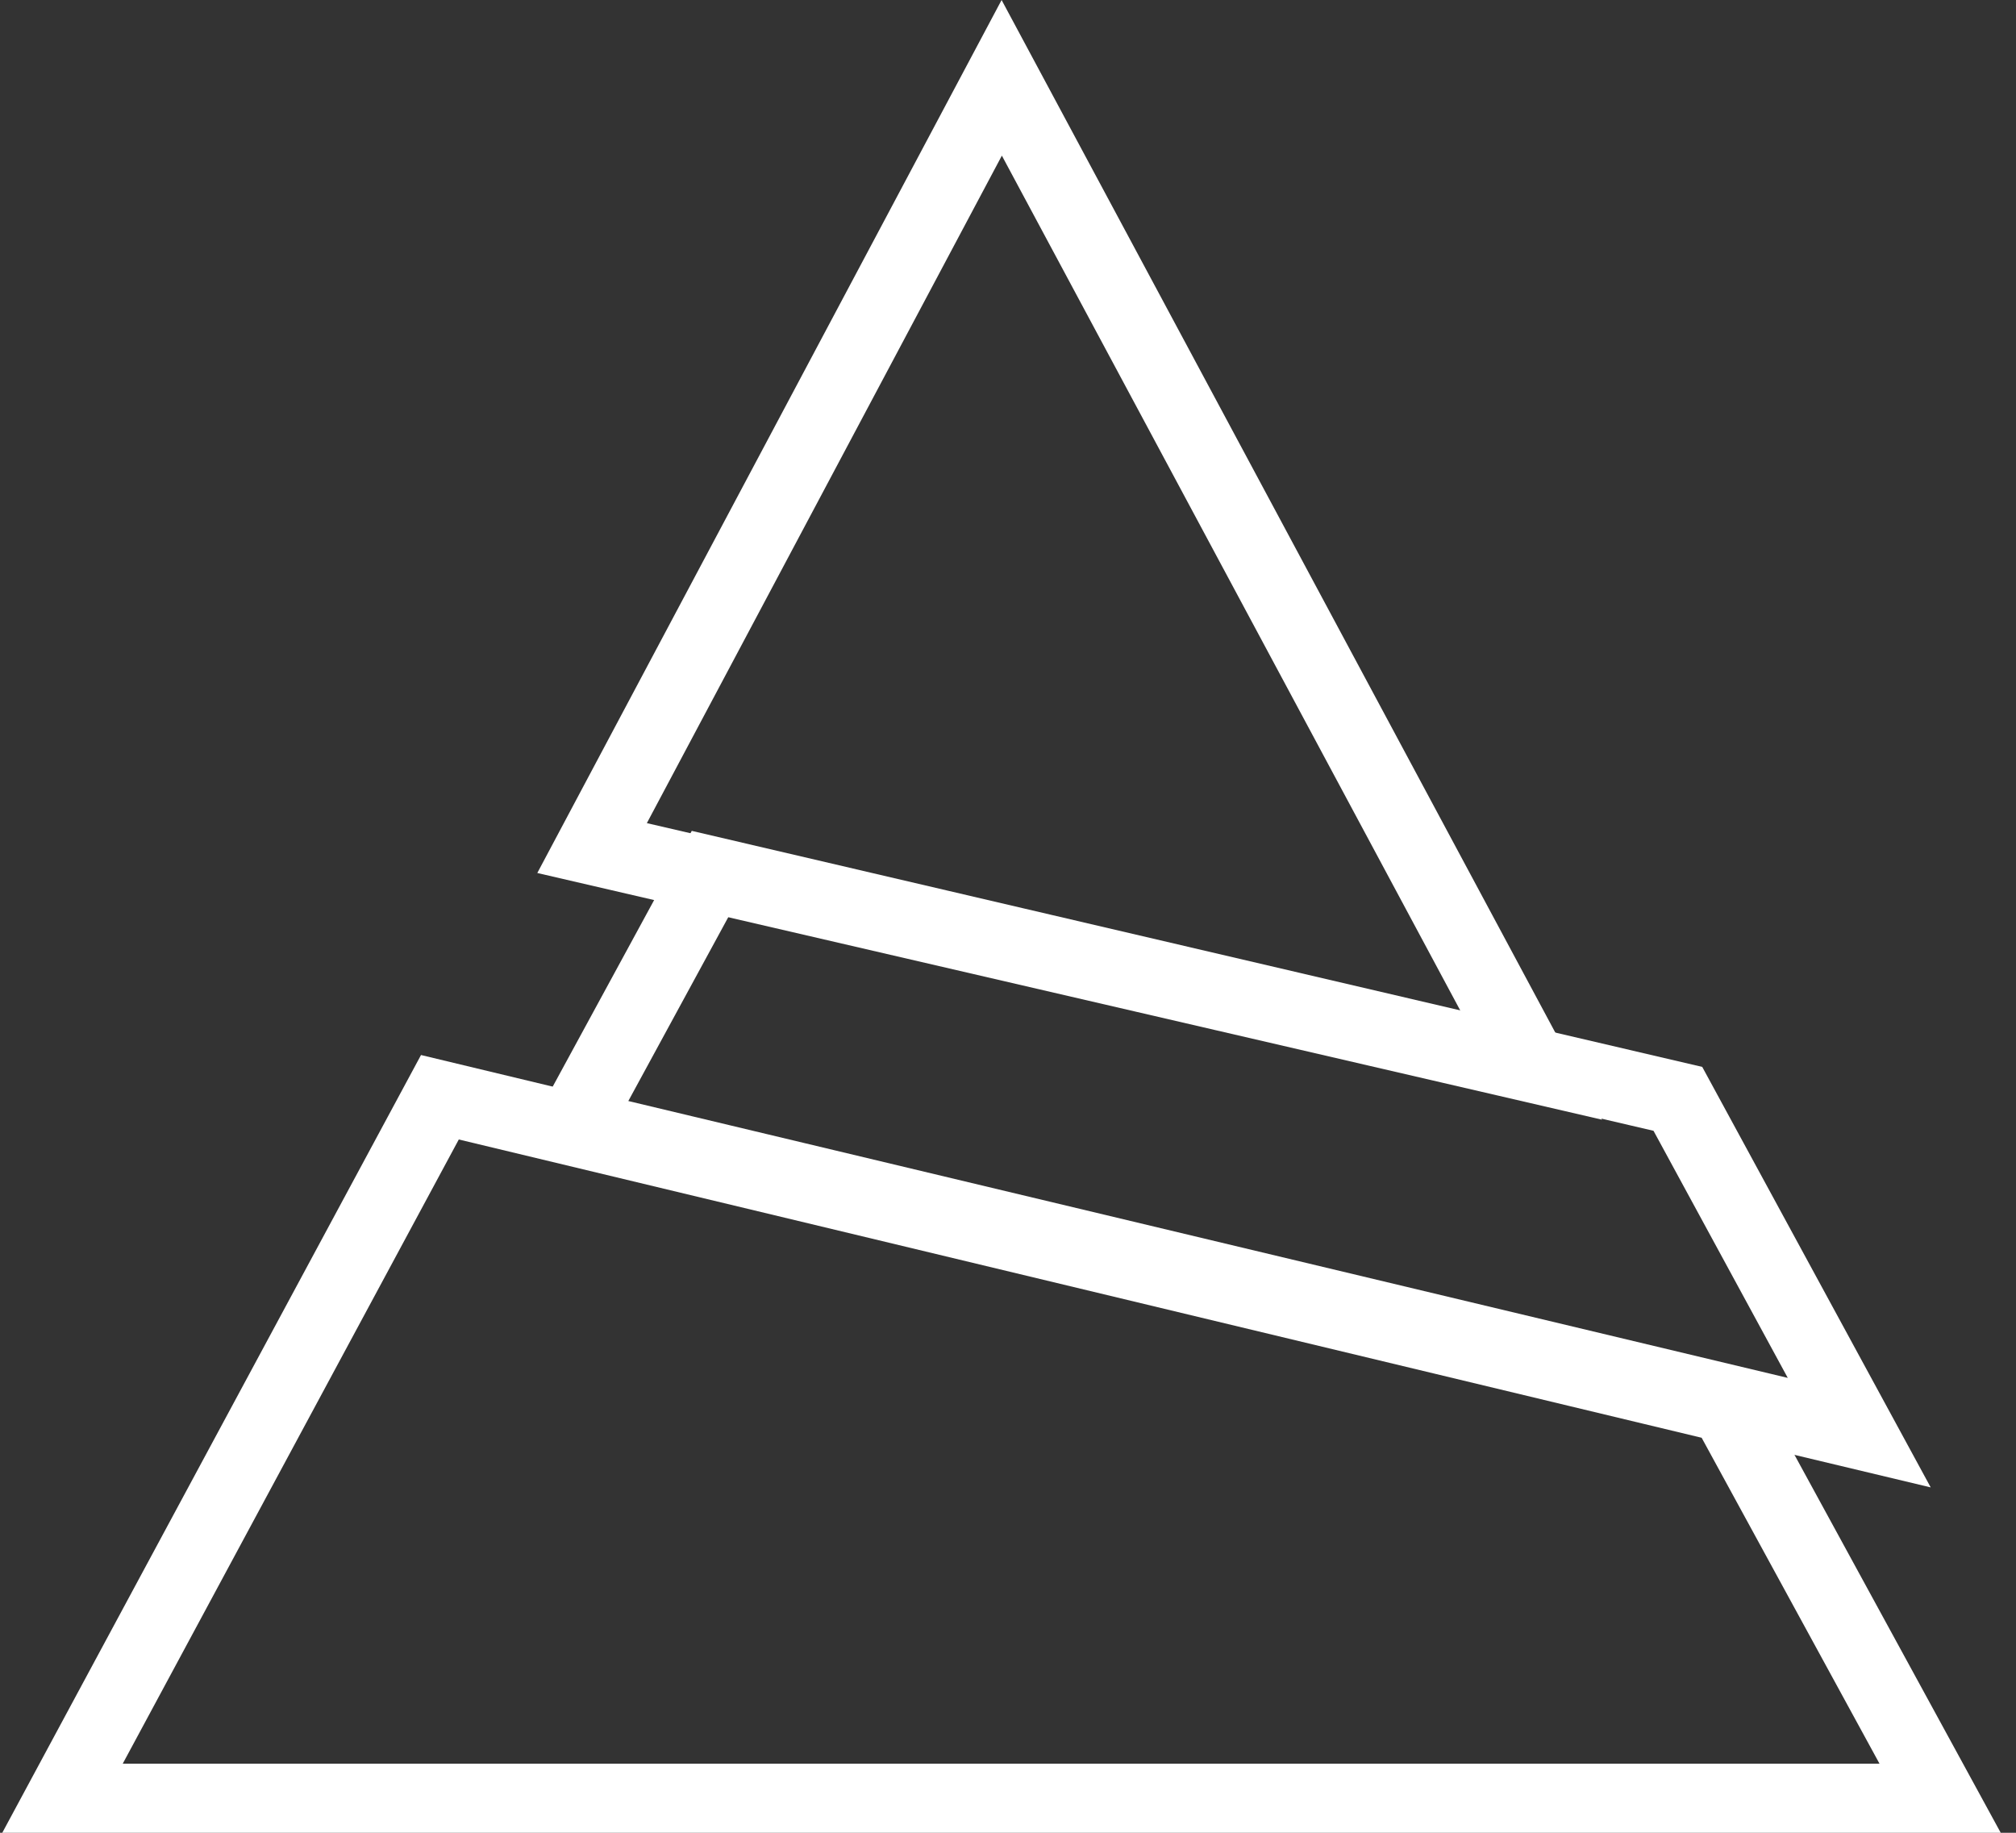
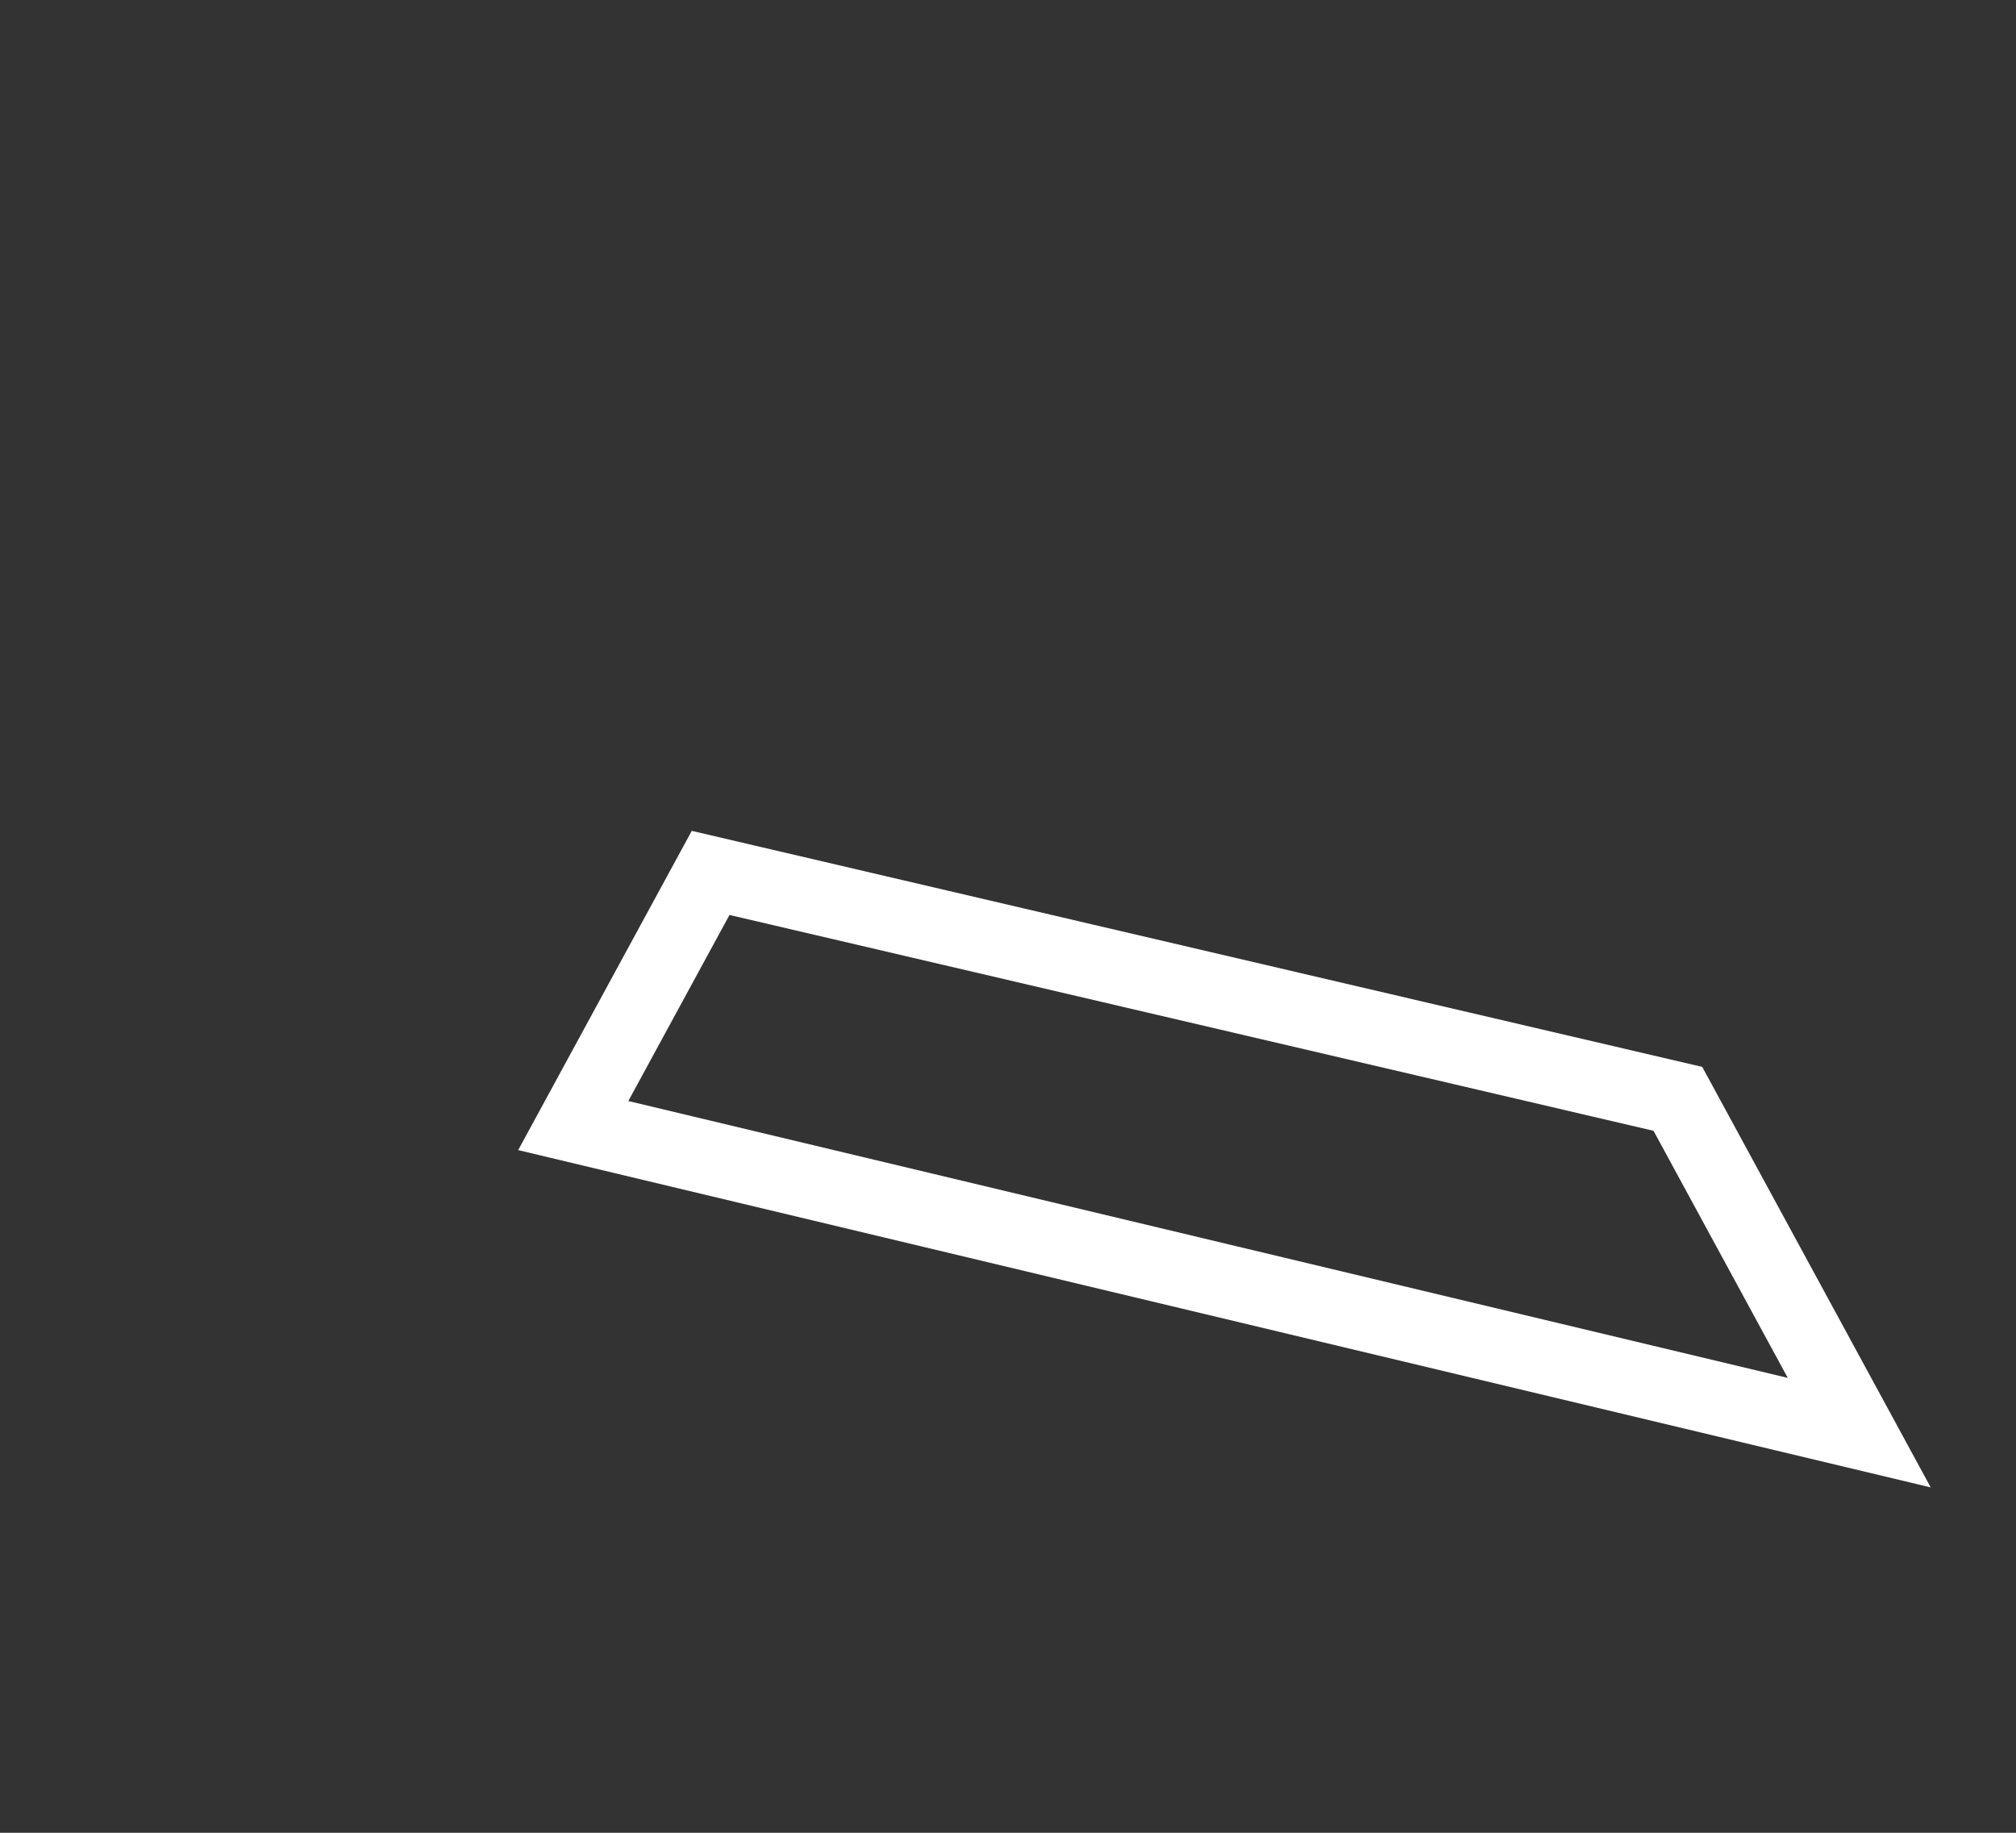
<svg xmlns="http://www.w3.org/2000/svg" xmlnsXlink="http://www.w3.org/1999/xlink" viewBox="0 0 165 150" preserveAspectRatio="xMinYMin" aria-labelledby="Laving prognser" role="img" className="">
  <rect x="0" y="0" width="165" height="150" fill="#333333" stroke="none" />
  <title id="logoTitle">Lavinprognoser Logo</title>
-   <polygon fill="none" stroke="#FFFFFF" stroke-width="6" stroke-miterlimit="10" points="81.987,6.369 125.345,87.222 48.459,69.408" />
  <polygon id="logo-animated-block" fill="none" stroke="#FFFFFF" stroke-width="6" stroke-miterlimit="10" points="58.161,71.442 46.918,92.119 152.17,117.252 137.326,89.933" />
-   <polygon fill="none" stroke="#FFFFFF" stroke-width="6" stroke-miterlimit="10" points="141.267,115.064 158.885,147.347 5.022,147.347 36.004,89.802" />
</svg>